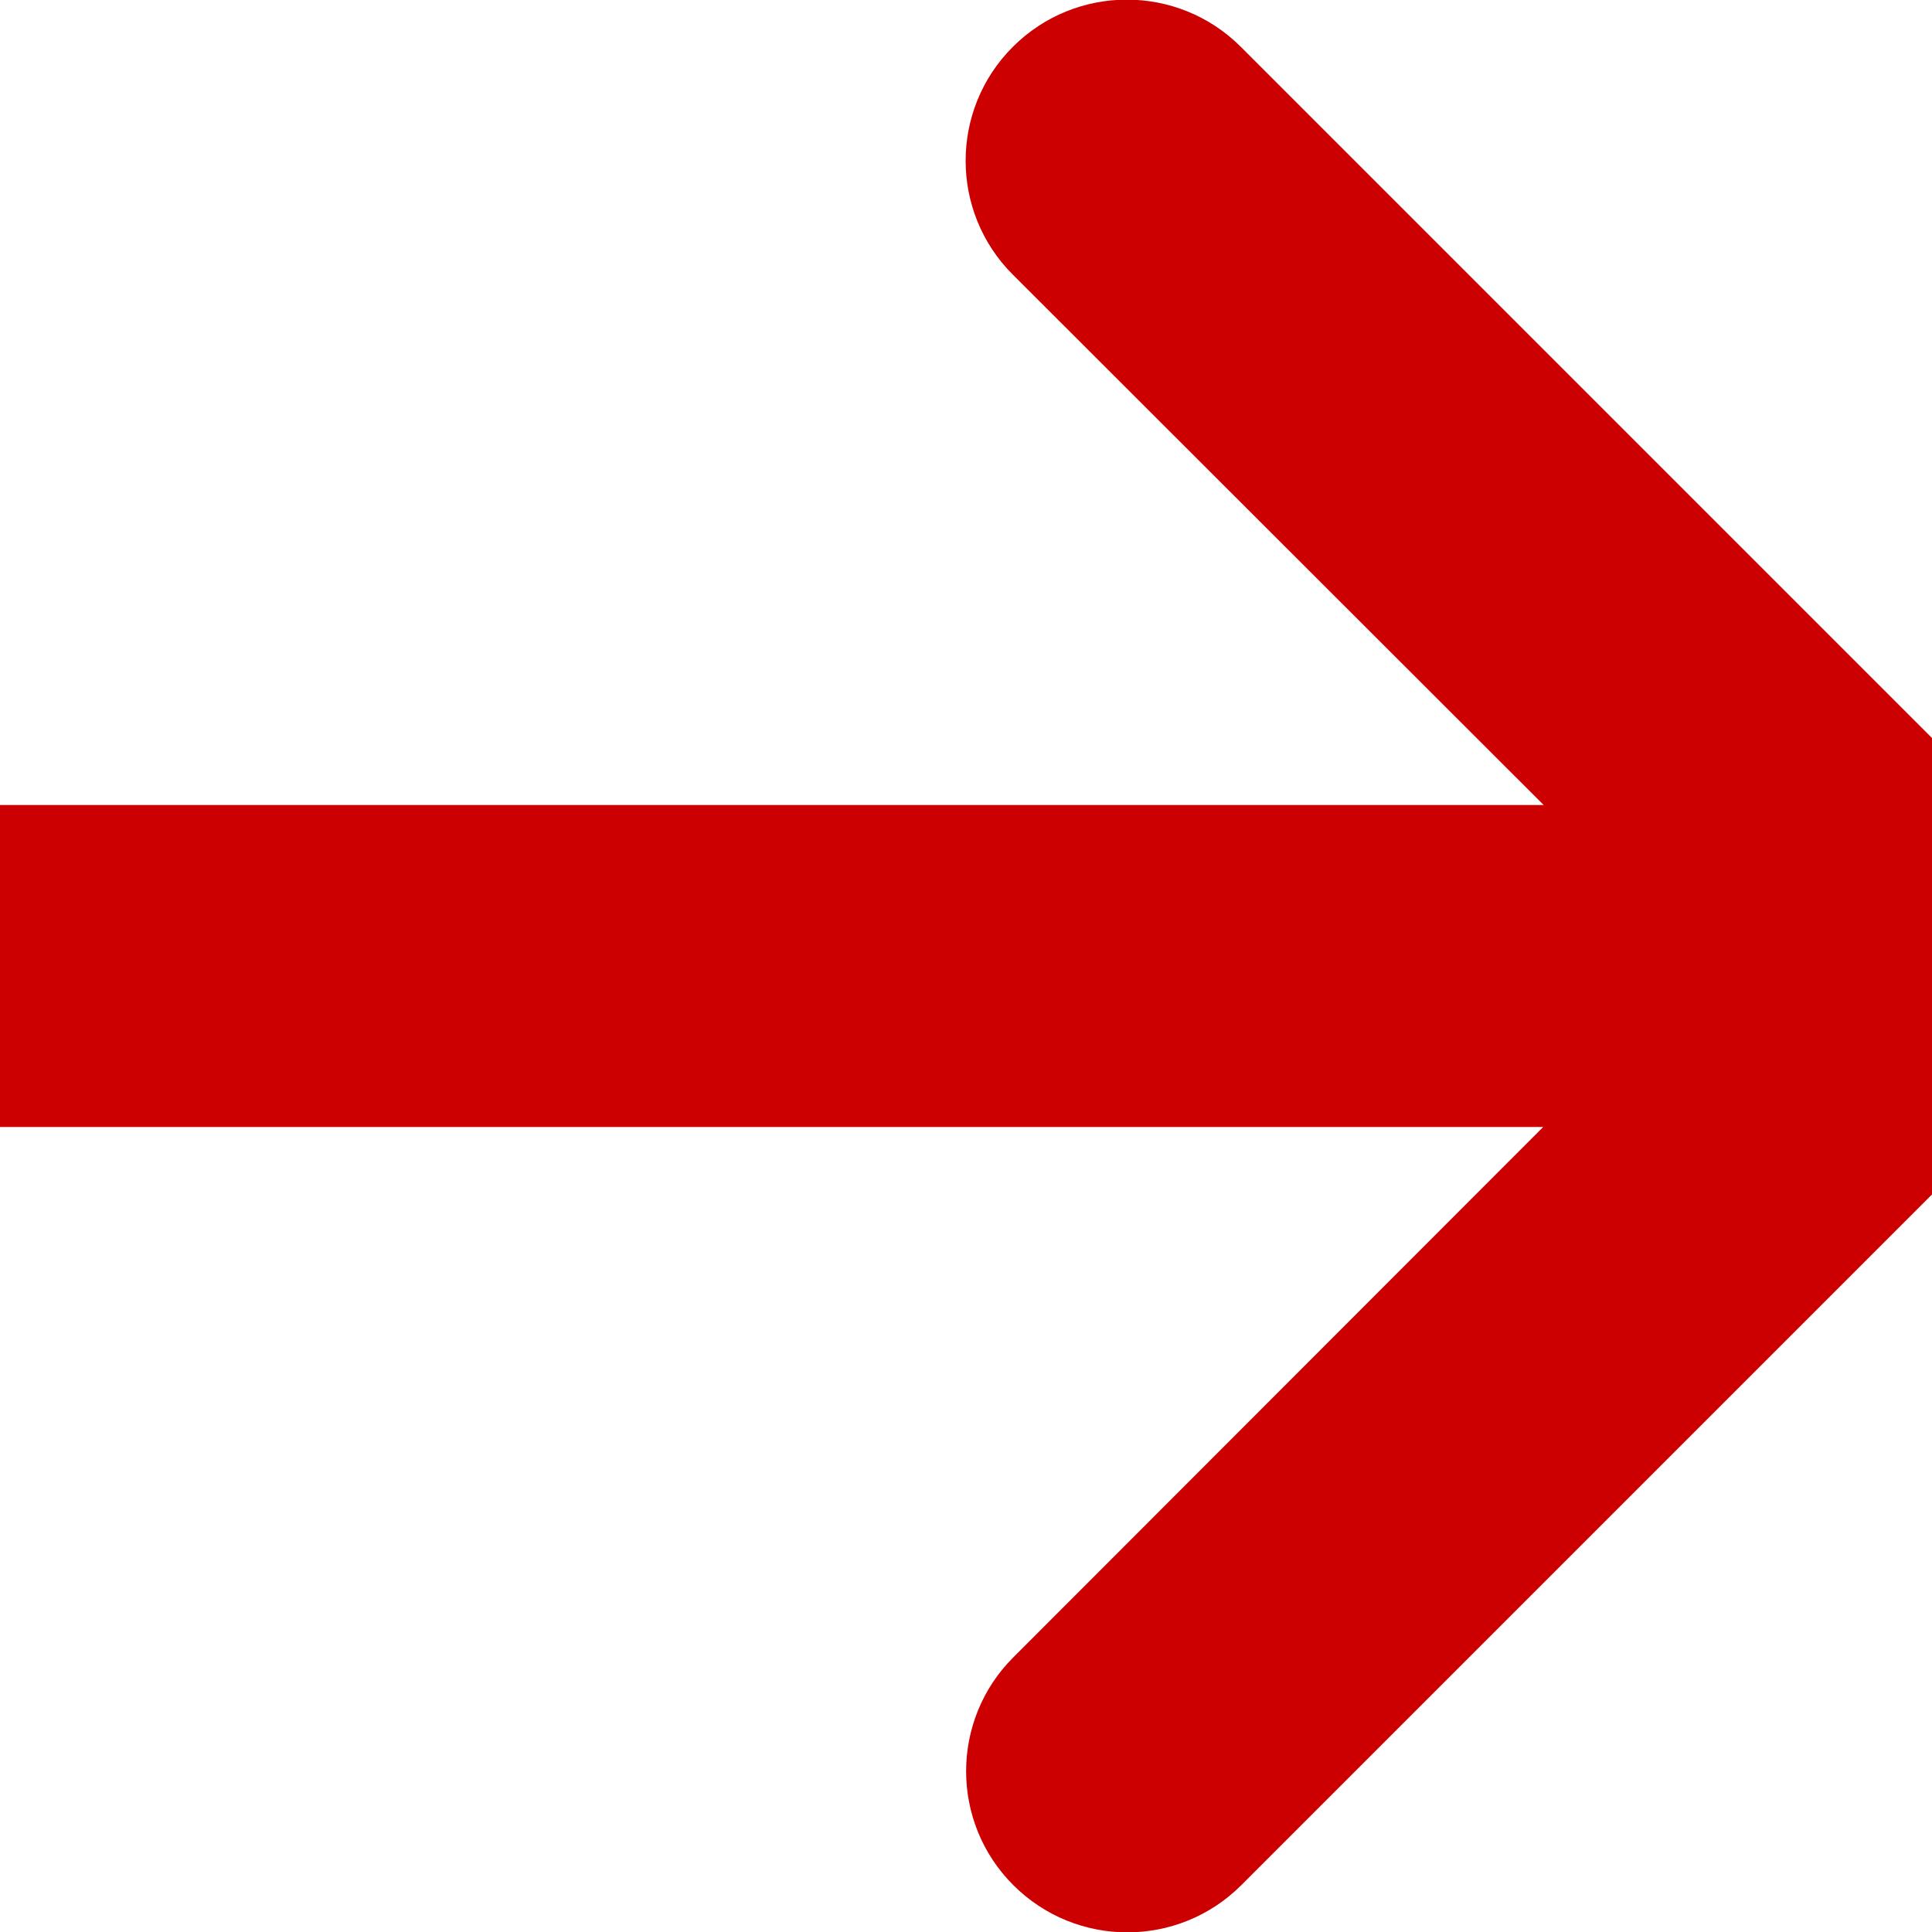
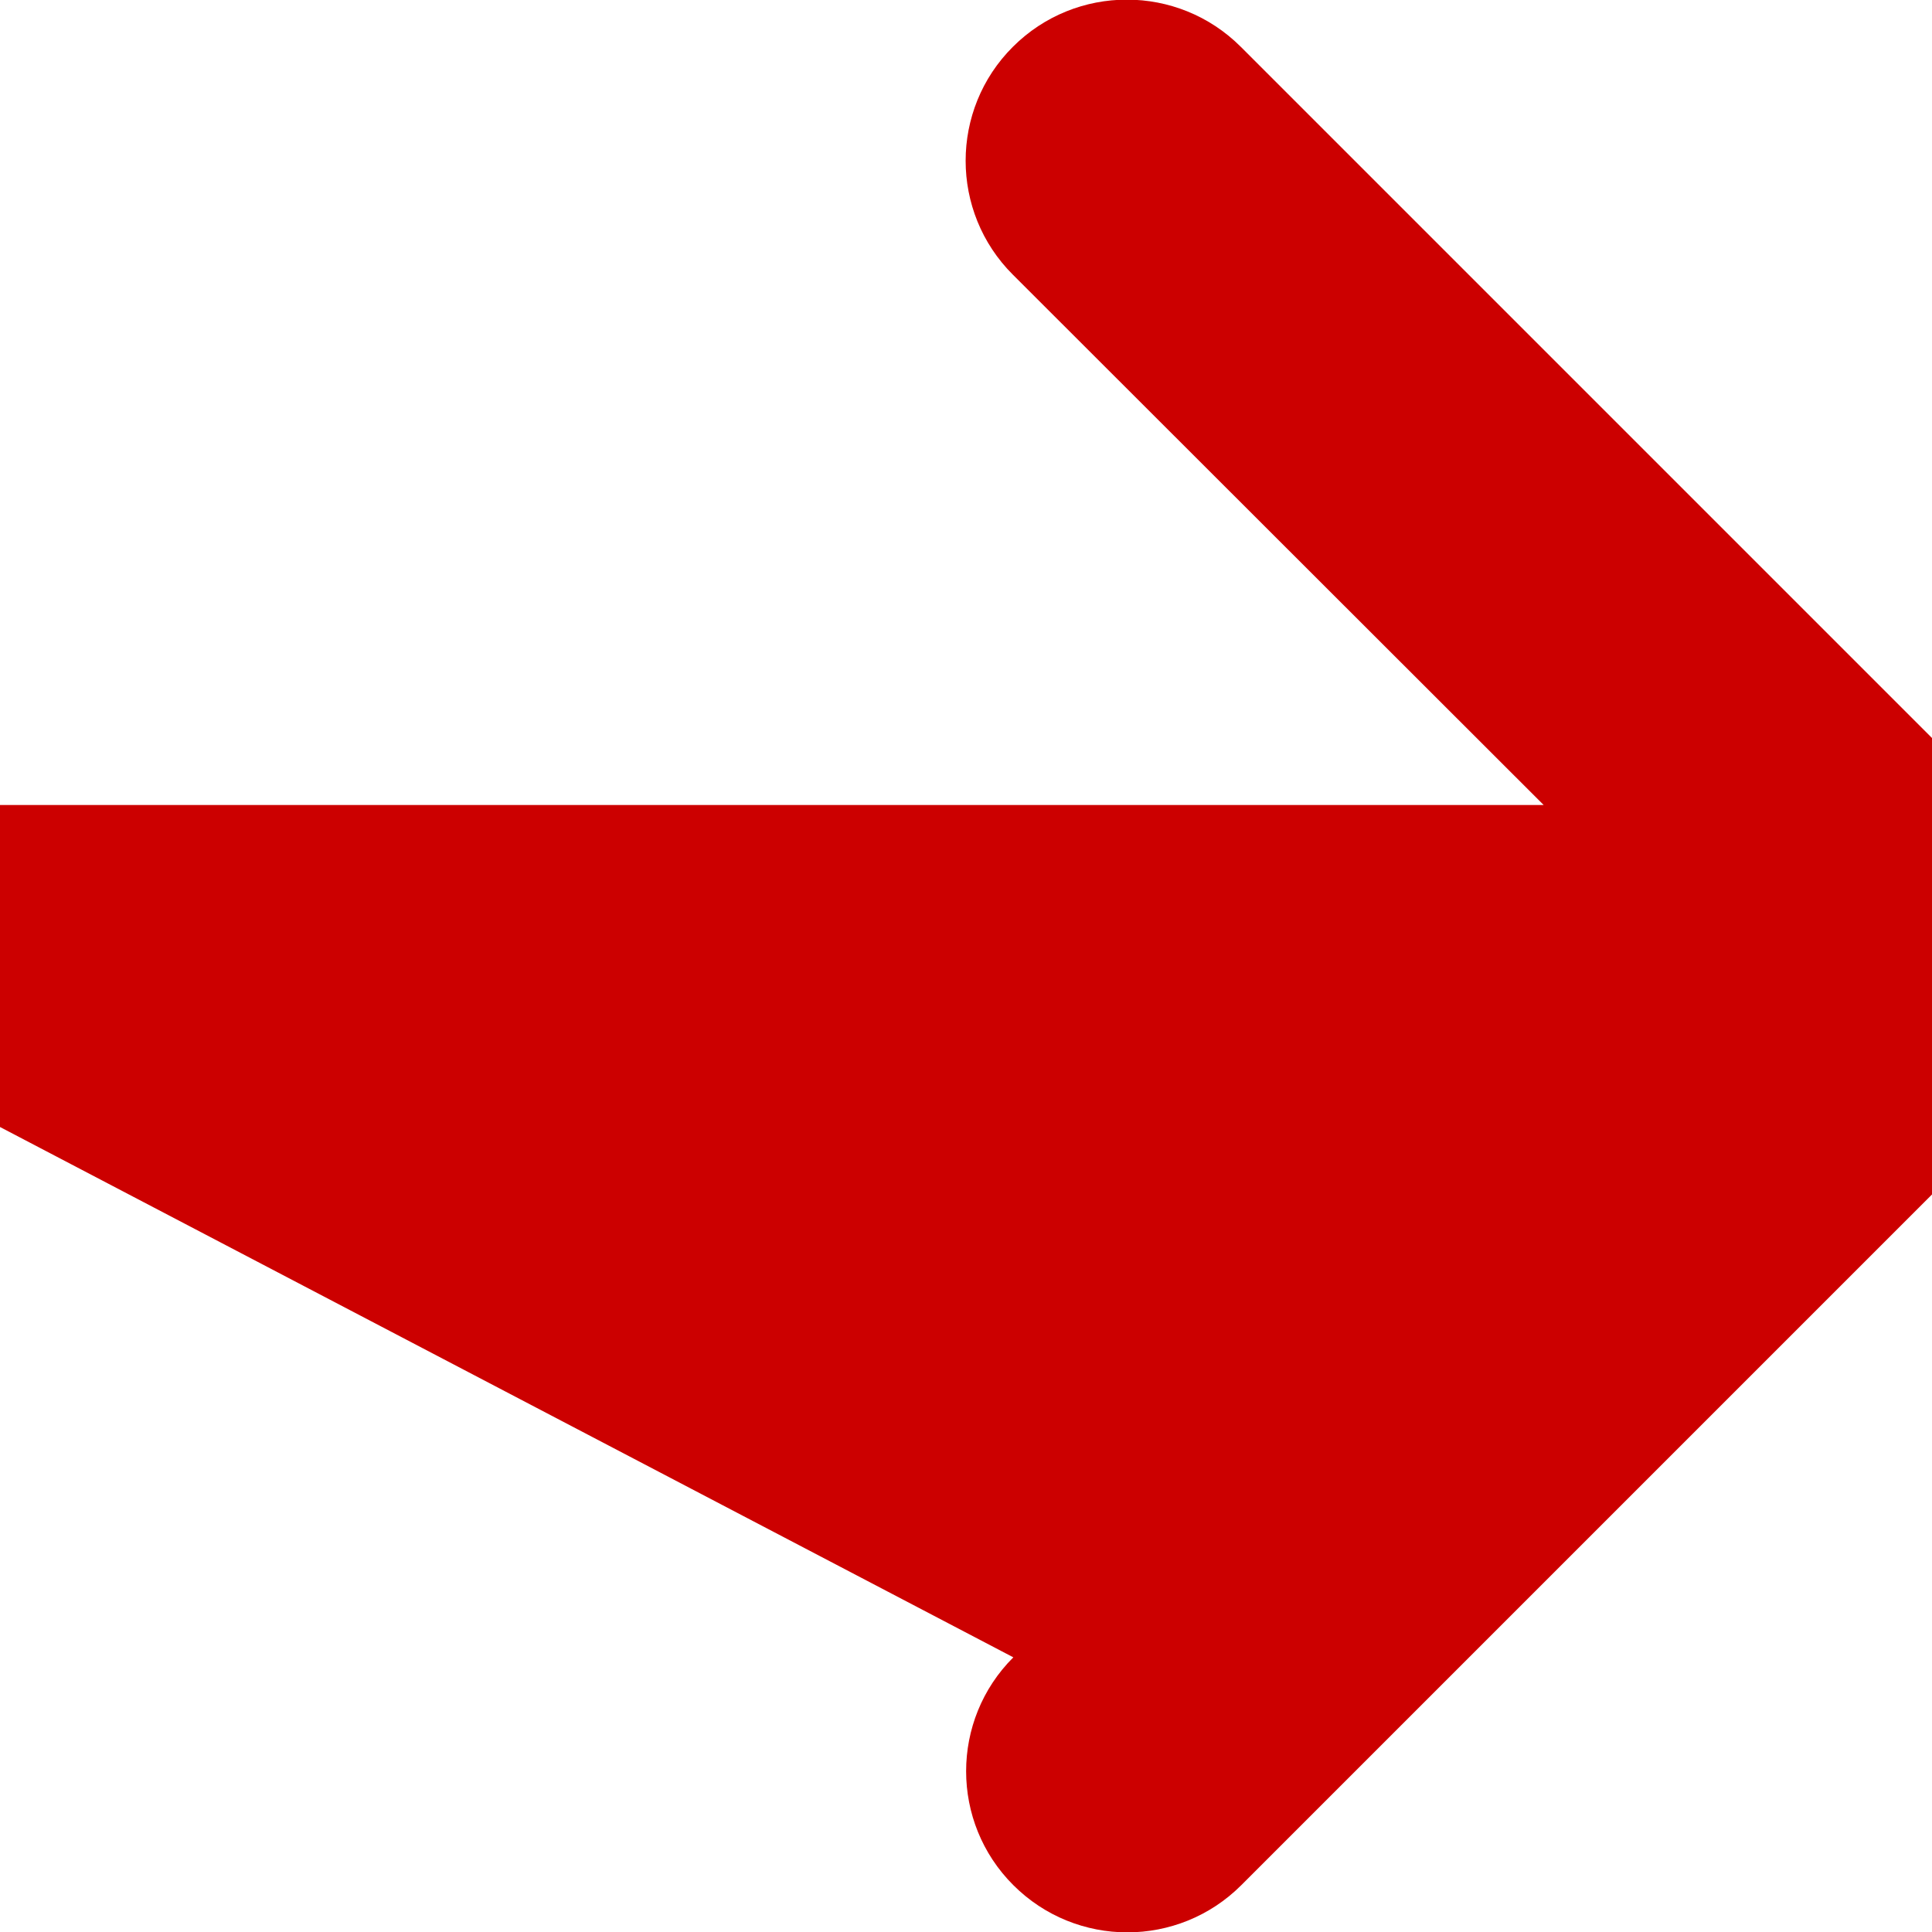
<svg xmlns="http://www.w3.org/2000/svg" width="12" height="12" viewBox="0 0 12 12" fill="none">
-   <path d="M12.707 6.706C13.097 6.316 13.097 5.681 12.707 5.291L7.707 0.291C7.316 -0.1 6.682 -0.1 6.291 0.291C5.9 0.681 5.9 1.316 6.291 1.706L9.588 5H0C-0.553 5 -1 5.447 -1 6C-1 6.553 -0.553 7 0 7H9.585L6.294 10.294C5.903 10.684 5.903 11.319 6.294 11.709C6.685 12.1 7.319 12.1 7.71 11.709L12.71 6.709L12.707 6.706Z" fill="#CC0000" />
+   <path d="M12.707 6.706C13.097 6.316 13.097 5.681 12.707 5.291L7.707 0.291C7.316 -0.1 6.682 -0.1 6.291 0.291C5.9 0.681 5.9 1.316 6.291 1.706L9.588 5H0C-0.553 5 -1 5.447 -1 6C-1 6.553 -0.553 7 0 7L6.294 10.294C5.903 10.684 5.903 11.319 6.294 11.709C6.685 12.1 7.319 12.1 7.71 11.709L12.71 6.709L12.707 6.706Z" fill="#CC0000" />
</svg>